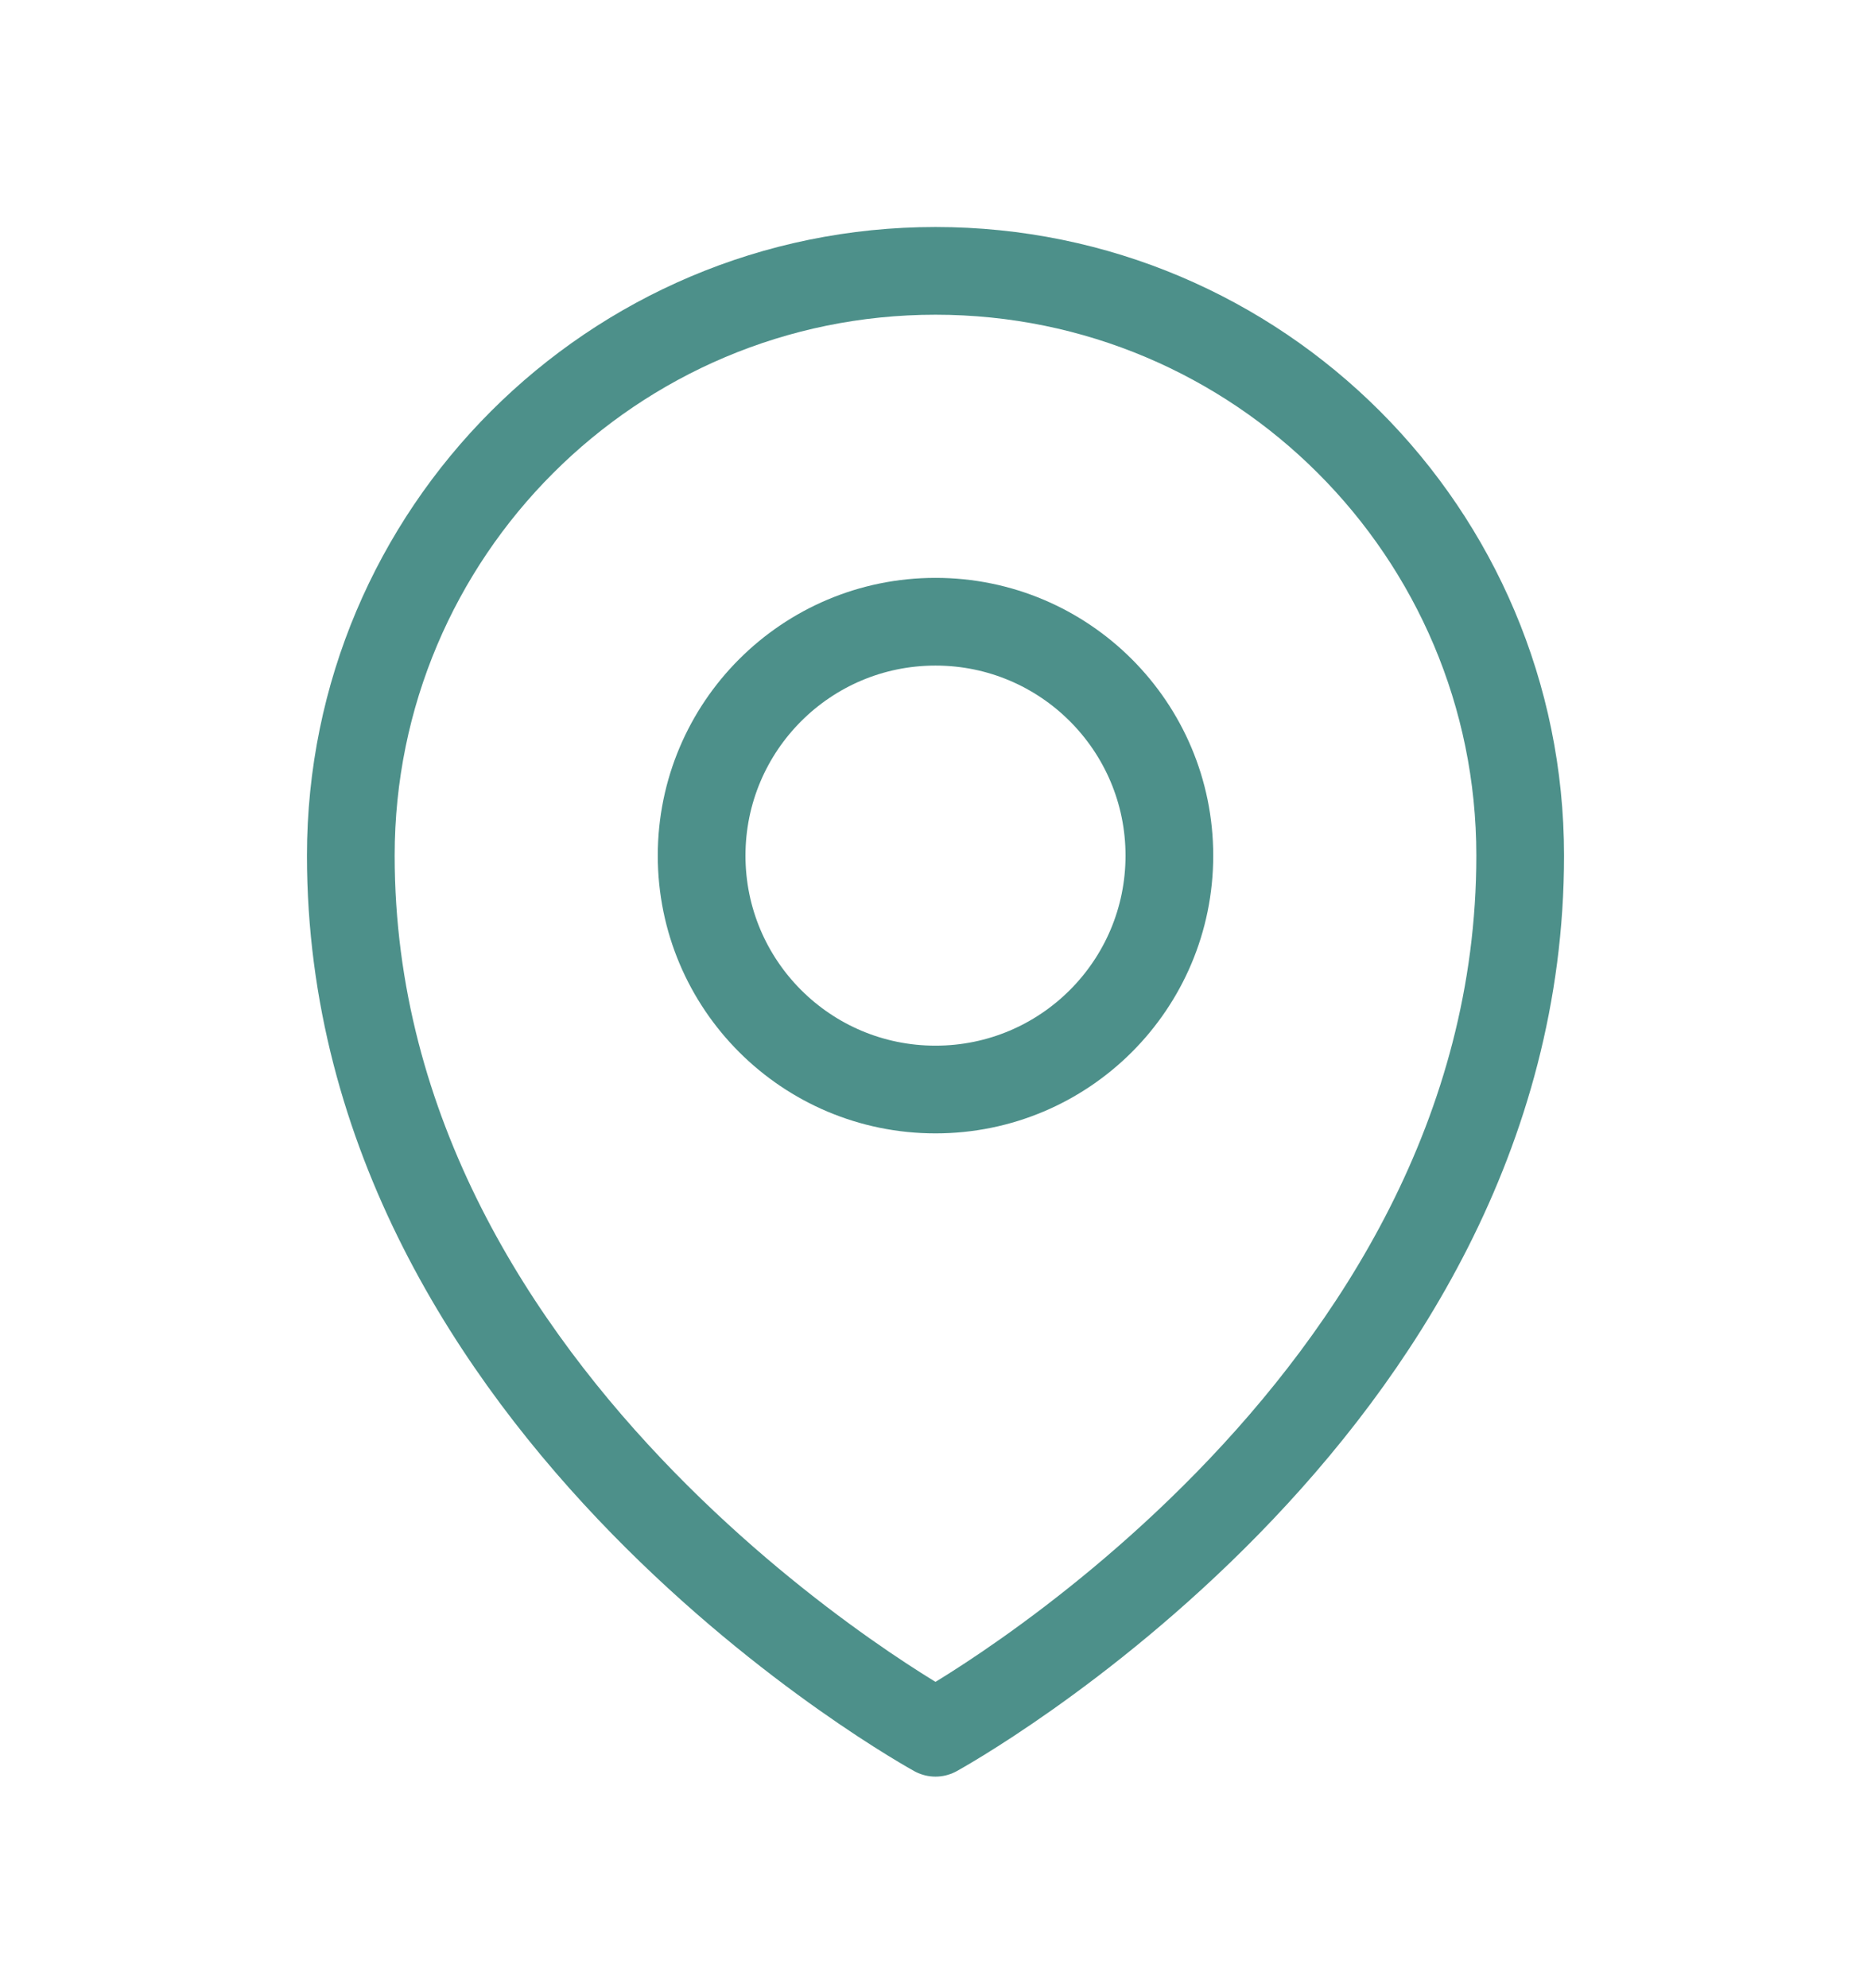
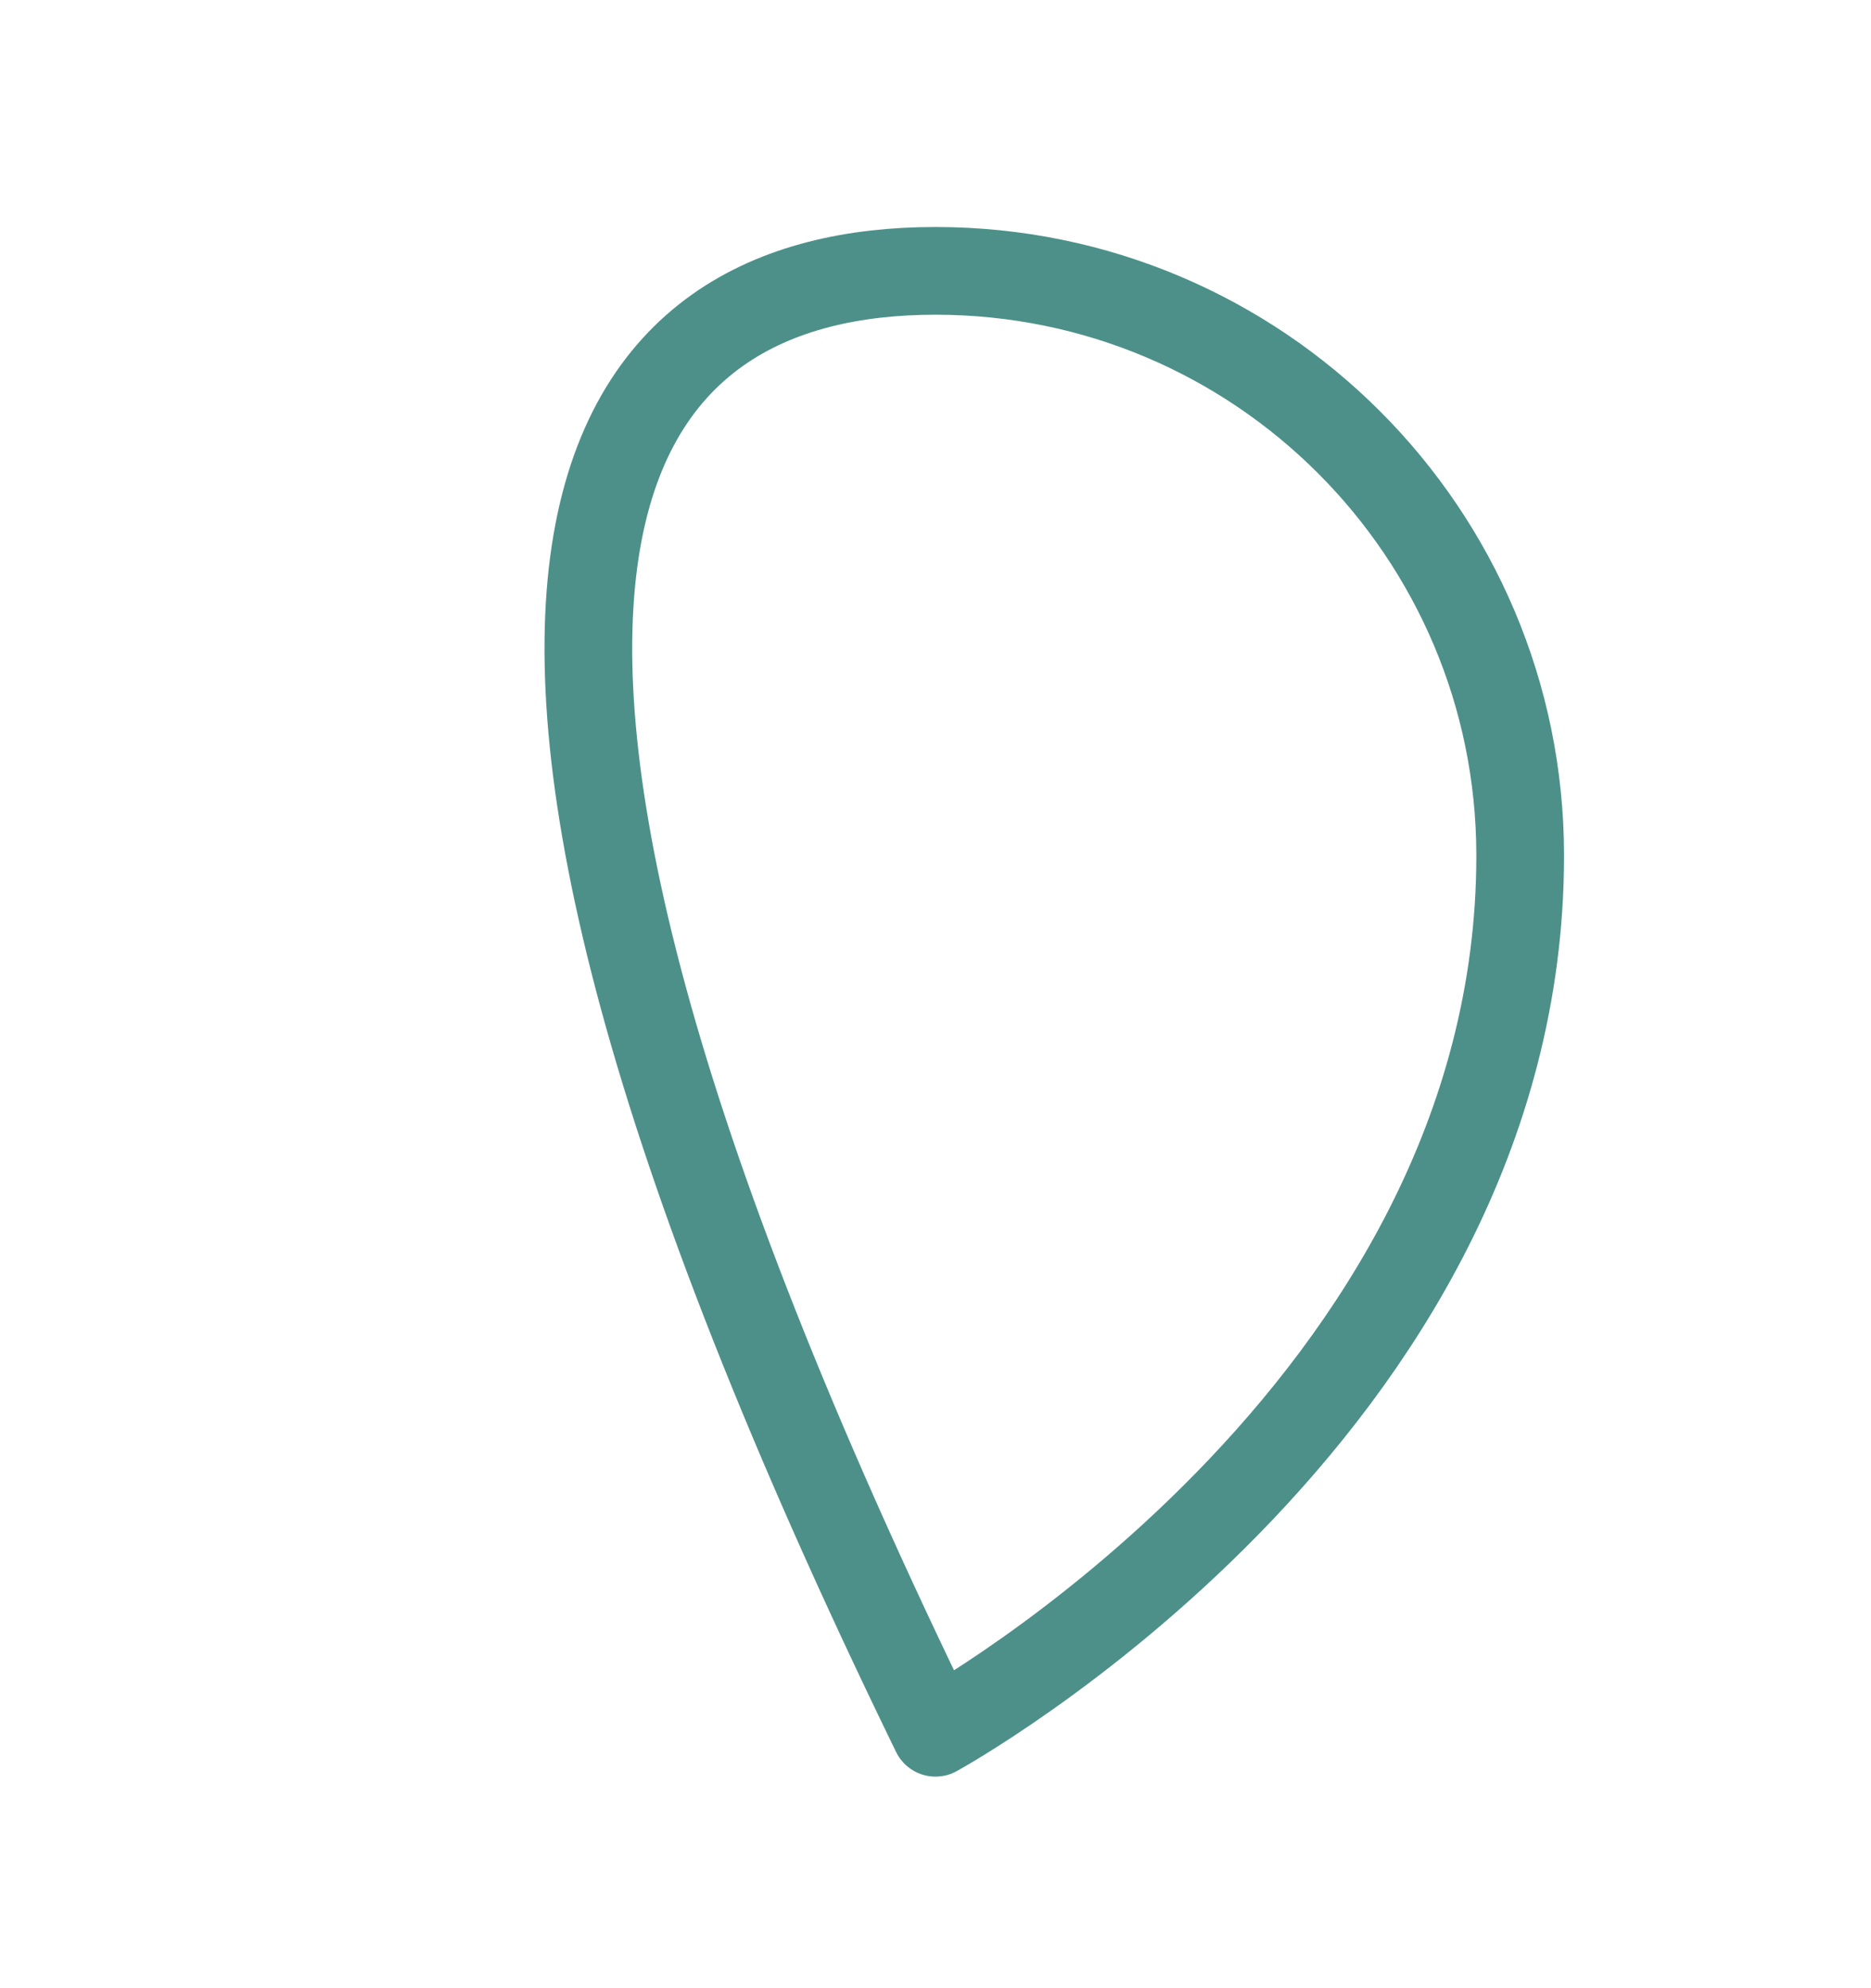
<svg xmlns="http://www.w3.org/2000/svg" width="16" height="17" viewBox="0 0 16 17" fill="none">
-   <path d="M10 7.316C10 8.421 9.105 9.316 8 9.316C6.895 9.316 6 8.421 6 7.316C6 6.212 6.895 5.316 8 5.316C9.105 5.316 10 6.212 10 7.316Z" stroke="#4D908A" stroke-width="0.75" stroke-linecap="round" stroke-linejoin="round" />
-   <path d="M13 7.316C13 12.078 8 14.816 8 14.816C8 14.816 3 12.078 3 7.316C3 4.555 5.239 2.316 8 2.316C10.761 2.316 13 4.555 13 7.316Z" stroke="#4D908A" stroke-width="0.75" stroke-linecap="round" stroke-linejoin="round" />
+   <path d="M13 7.316C13 12.078 8 14.816 8 14.816C3 4.555 5.239 2.316 8 2.316C10.761 2.316 13 4.555 13 7.316Z" stroke="#4D908A" stroke-width="0.75" stroke-linecap="round" stroke-linejoin="round" />
</svg>